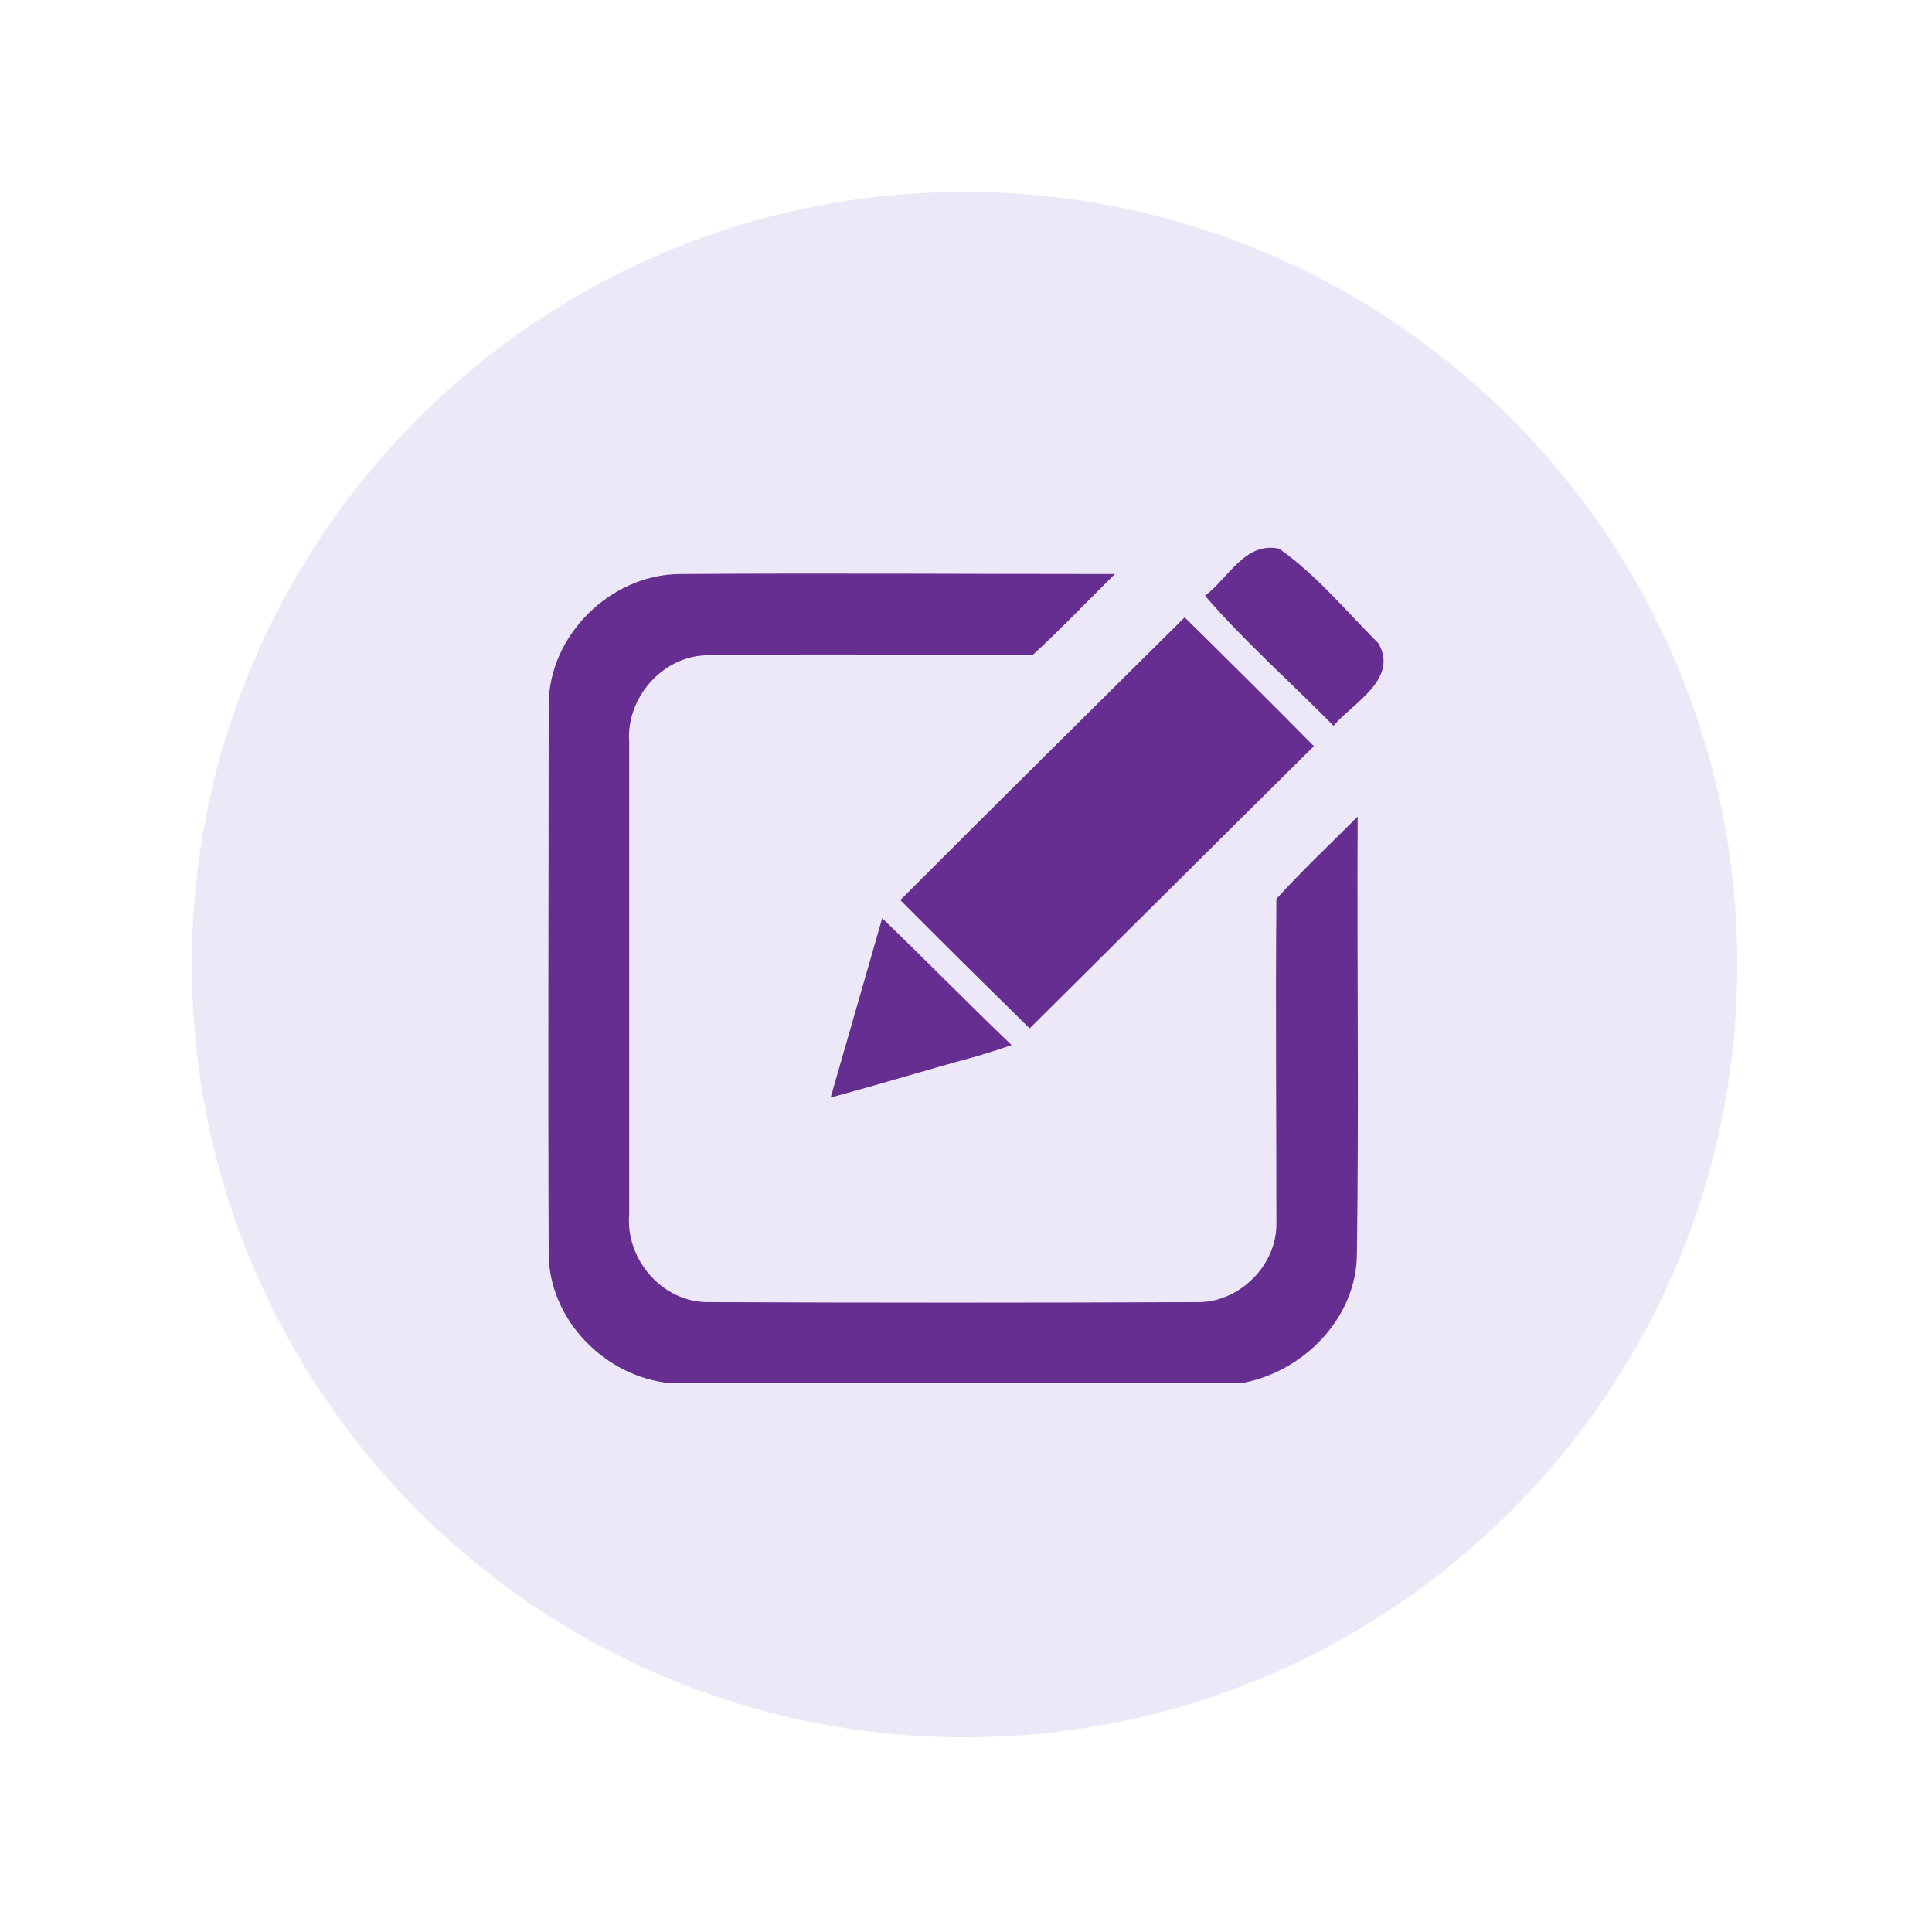
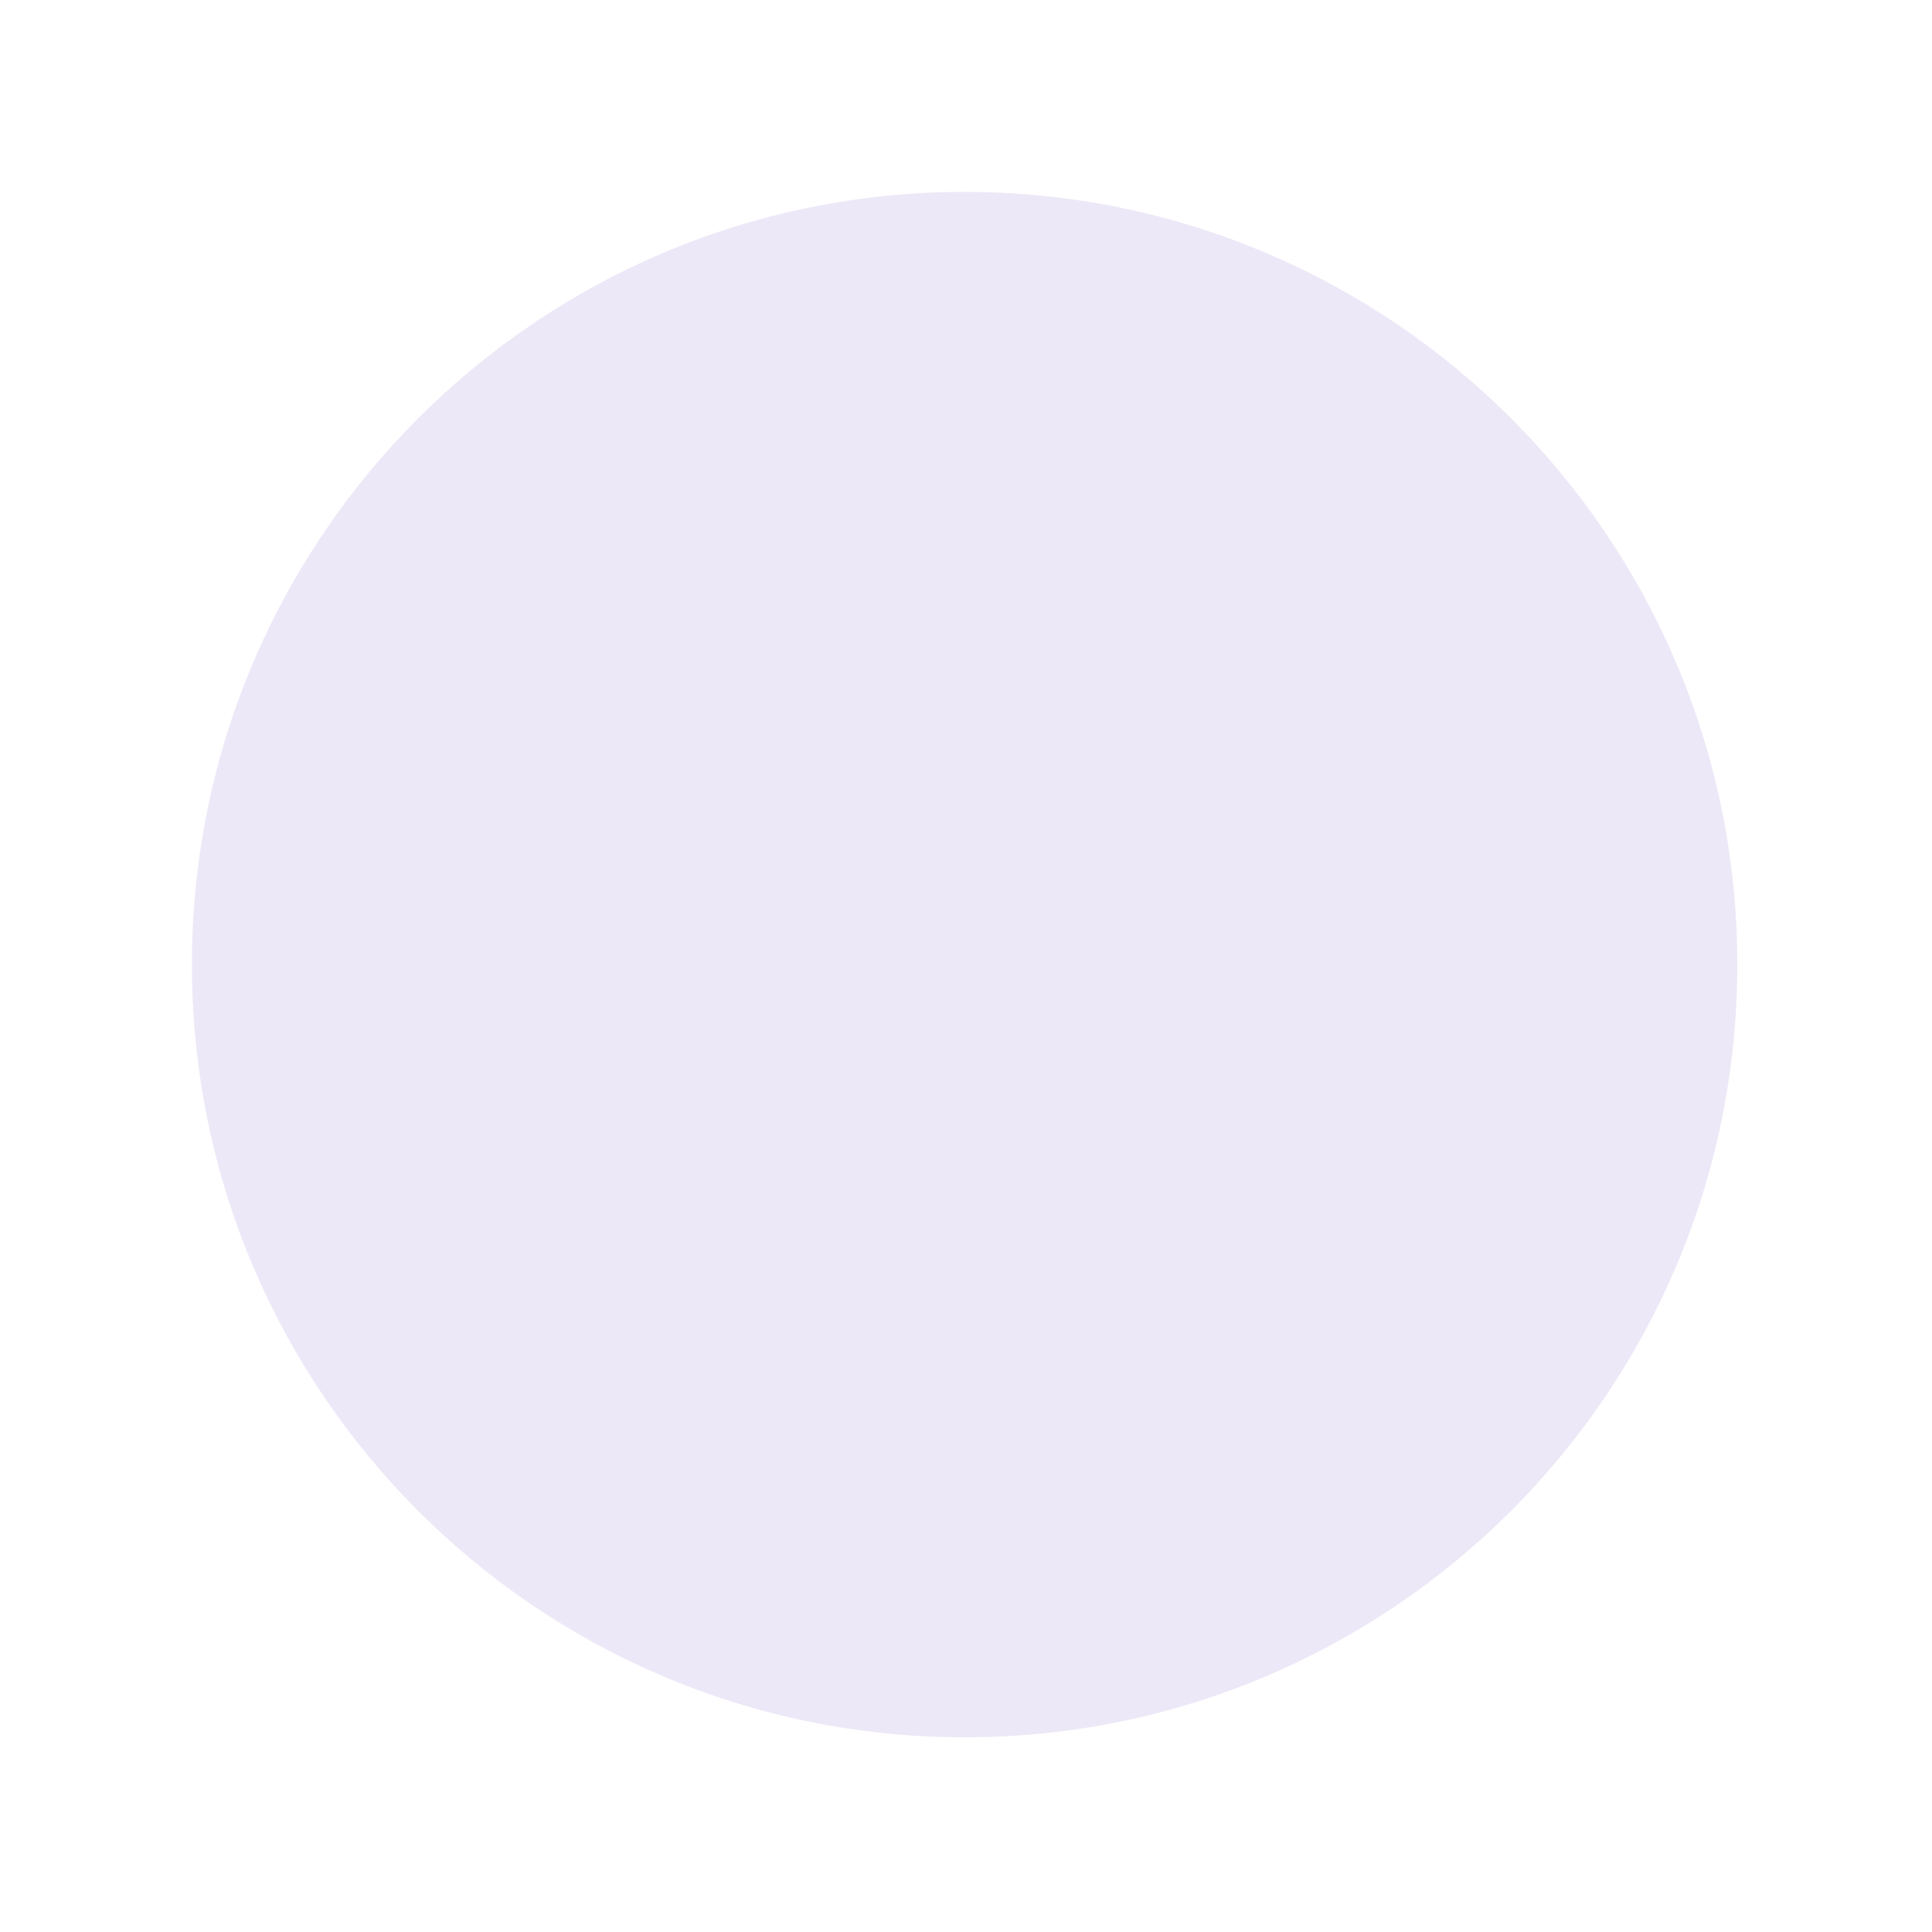
<svg xmlns="http://www.w3.org/2000/svg" width="30px" height="30px" viewBox="0 0 30 30" version="1.1">
  <g id="surface1">
    <path style=" stroke:none;fill-rule:nonzero;fill:rgb(92.941%,90.98%,96.863%);fill-opacity:1;" d="M 14.977 2.98 C 21.605 2.98 26.977 8.352 26.977 14.977 C 26.977 21.605 21.605 26.977 14.977 26.977 C 8.352 26.977 2.98 21.605 2.98 14.977 C 2.98 8.352 8.352 2.98 14.977 2.98 Z M 14.977 2.98 " />
-     <path style=" stroke:none;fill-rule:nonzero;fill:rgb(39.608%,18.039%,56.471%);fill-opacity:1;" d="M 21.406 9.992 C 20.906 9.492 20.445 8.93 19.863 8.52 C 19.332 8.406 19.074 8.98 18.711 9.25 C 19.324 9.961 20.043 10.594 20.707 11.27 C 21.008 10.914 21.719 10.551 21.406 9.992 Z M 21.074 12.688 C 20.656 13.105 20.219 13.52 19.82 13.957 C 19.805 15.645 19.82 17.332 19.82 19.023 C 19.812 19.648 19.262 20.199 18.645 20.219 C 16.082 20.23 13.52 20.23 10.957 20.219 C 10.262 20.199 9.711 19.539 9.77 18.855 C 9.77 16.414 9.77 13.969 9.77 11.523 C 9.719 10.852 10.27 10.199 10.957 10.176 C 12.656 10.148 14.352 10.176 16.043 10.164 C 16.48 9.762 16.887 9.332 17.312 8.914 C 15.055 8.914 12.793 8.898 10.539 8.914 C 9.48 8.93 8.539 9.855 8.52 10.914 C 8.52 13.762 8.508 16.613 8.52 19.461 C 8.52 20.488 9.395 21.383 10.406 21.477 L 19.281 21.477 C 20.238 21.305 21.062 20.469 21.07 19.477 C 21.102 17.211 21.07 14.945 21.082 12.68 Z M 20.398 11.582 C 19.738 10.914 19.07 10.25 18.395 9.586 C 16.918 11.051 15.445 12.508 13.98 13.977 C 14.645 14.645 15.312 15.305 15.988 15.969 C 17.461 14.508 18.93 13.043 20.406 11.582 Z M 12.895 17.043 C 13.793 16.801 14.273 16.645 15.18 16.398 C 15.426 16.324 15.582 16.273 15.707 16.227 C 15.07 15.617 14.332 14.867 13.699 14.258 C 13.43 15.188 13.168 16.113 12.898 17.043 Z M 12.895 17.043 " />
  </g>
</svg>